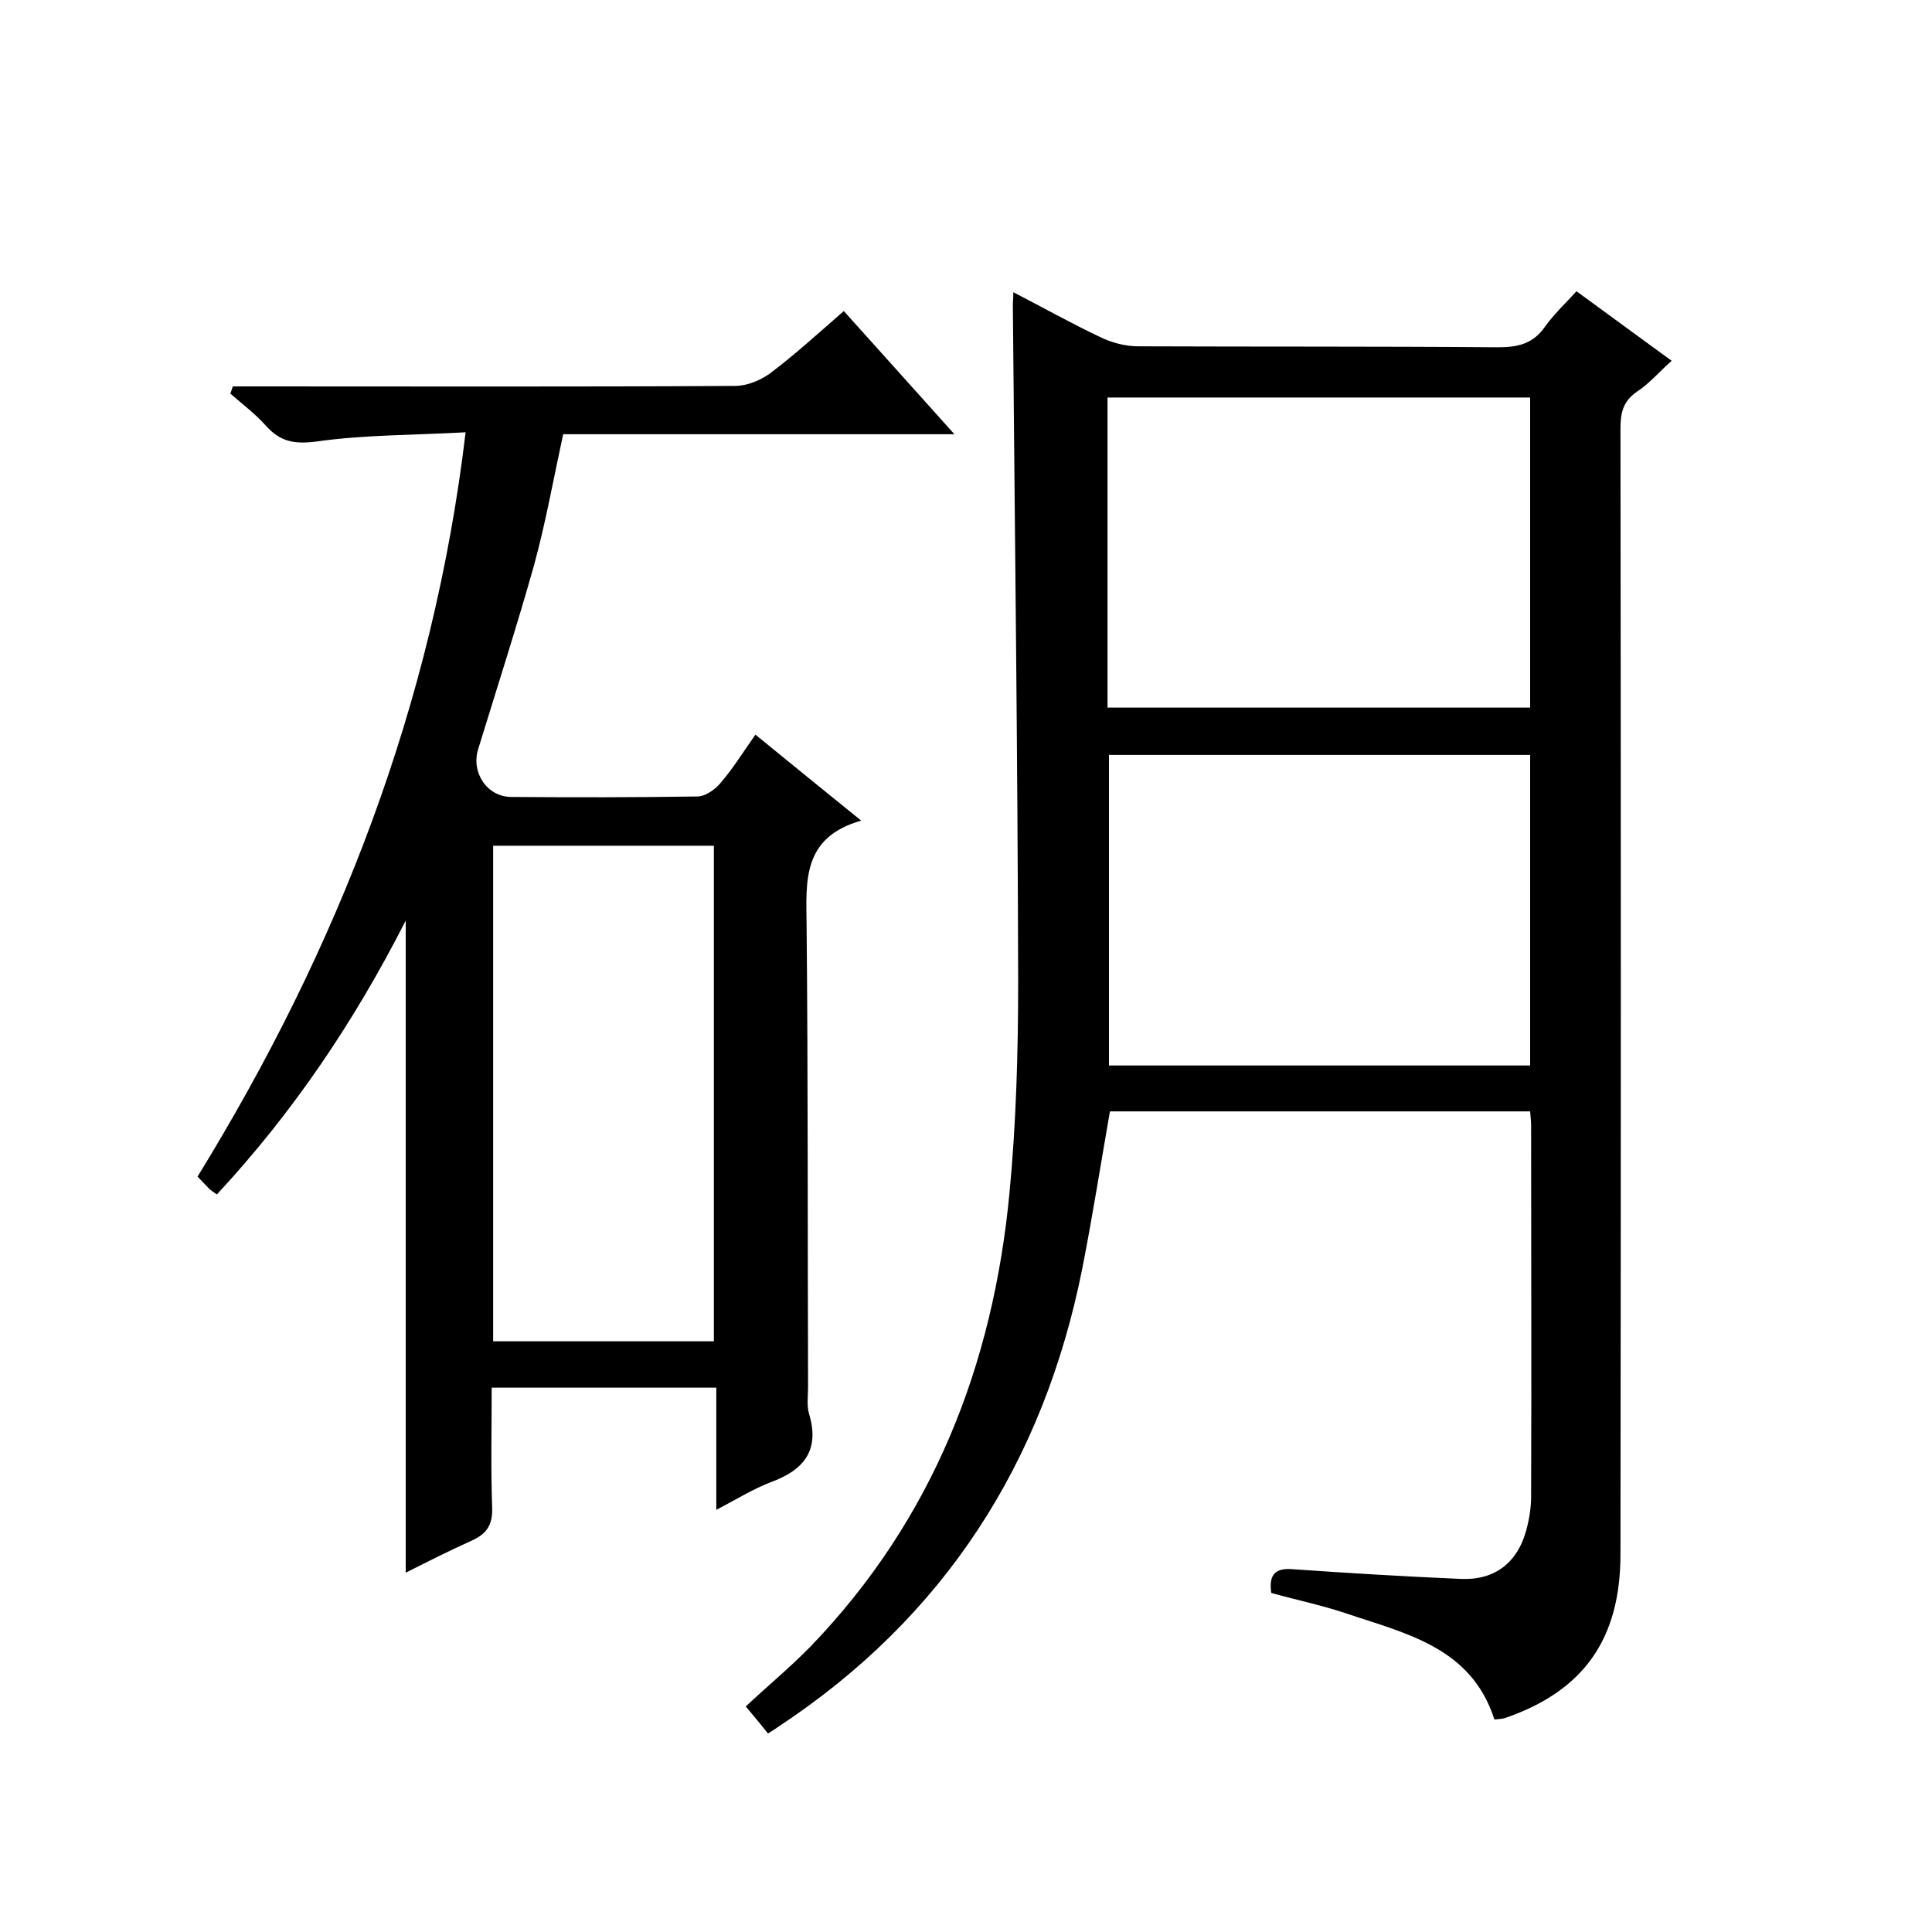
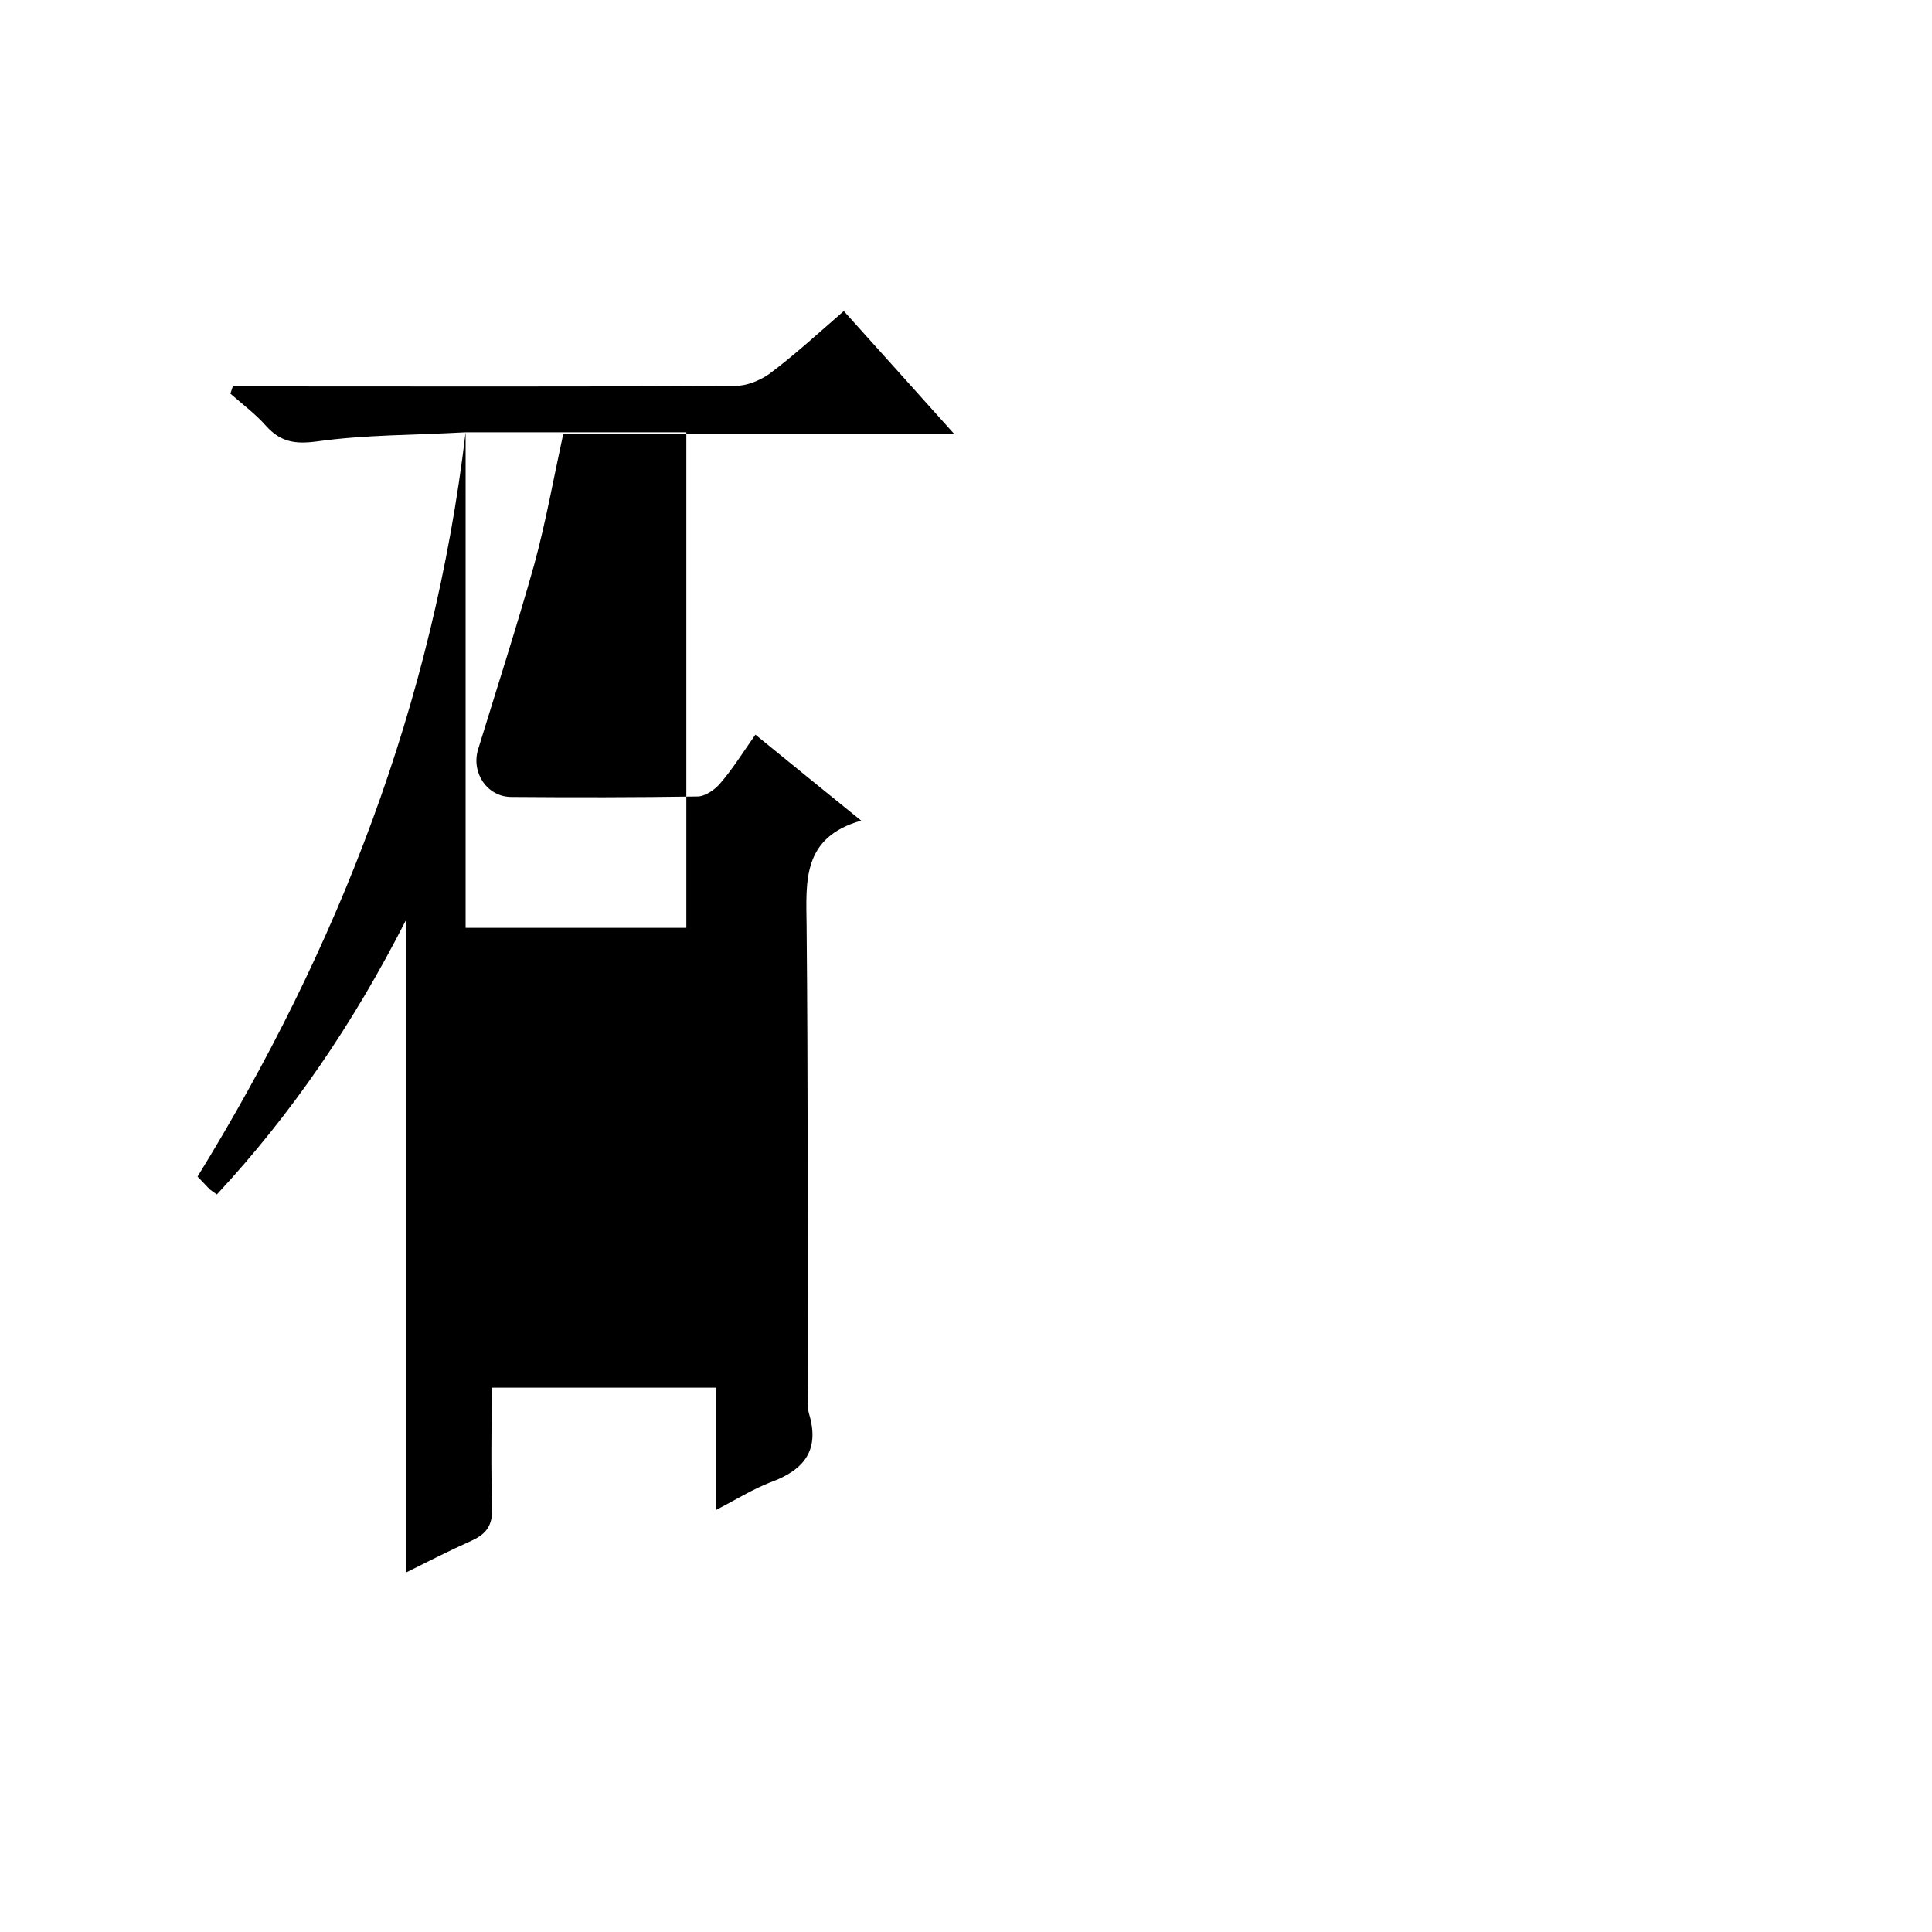
<svg xmlns="http://www.w3.org/2000/svg" enable-background="new 0 0 400 400" viewBox="0 0 400 400">
-   <path d="m316.8 230.1c-29.3 0-58.2 0-87 0-1.9 10.9-3.6 21.7-5.7 32.4-8 40.3-28.6 72.4-63.1 95.1-.5.4-1.1.7-2 1.3-1.2-1.5-2.4-3-4.6-5.6 4.5-4.2 9.2-8.1 13.5-12.5 25.2-26.2 37.7-58.1 41.1-93.8 1.4-14.6 1.8-29.3 1.8-43.9-.1-46.6-.7-93.3-1.1-139.9 0-.7.1-1.3.1-2.7 6.2 3.2 11.9 6.4 17.8 9.2 2.4 1.2 5.3 2 8 2 24.8.1 49.7 0 74.5.2 4.2 0 7.3-.7 9.8-4.3 1.8-2.5 4.1-4.7 6.5-7.3 6.6 4.8 12.8 9.4 19.7 14.4-2.6 2.3-4.6 4.7-7.2 6.4-2.9 2-3.4 4.4-3.4 7.7.1 77.7.1 155.3 0 233 0 17.5-7.6 28.3-23.9 33.9-.6.2-1.3.2-2.2.3-4.8-15-18.4-17.8-30.8-22-5.1-1.7-10.4-2.8-15.4-4.2-.6-4.2 1.2-5.2 4.6-4.9 11.5.8 23.1 1.5 34.7 2 7 .3 11.7-3.4 13.5-10.1.6-2.2 1-4.6 1-6.9.1-25.7 0-51.3 0-77 0-.7-.1-1.5-.2-2.8zm-87.5-83.6h87.5c0-21.6 0-42.9 0-64.2-29.3 0-58.3 0-87.5 0zm87.5 9.8c-29.3 0-58.3 0-87.2 0v64.3h87.2c0-21.6 0-42.9 0-64.3z" />
-   <path d="m96.4 89.5c-10.7.6-20.9.5-30.8 1.9-4.6.6-7.5.1-10.5-3.2-2.2-2.5-4.9-4.5-7.4-6.7.2-.5.3-1 .5-1.5h5c33 0 66 .1 99-.1 2.4 0 5.1-1.1 7.1-2.5 5.2-3.9 10-8.3 15.4-13 7.5 8.3 14.8 16.5 22.9 25.5-27.7 0-54.3 0-81 0-2 9.2-3.6 18.2-6 27-3.6 12.8-7.7 25.5-11.6 38.2-1.5 4.8 1.8 9.9 6.9 9.9 12.8.1 25.7.1 38.5-.1 1.6 0 3.6-1.4 4.7-2.7 2.6-3 4.7-6.4 7.3-10.1 7.1 5.8 14 11.4 21.9 17.8-12.3 3.5-11.4 12.6-11.3 21.8.3 31.8.2 63.7.3 95.5 0 1.8-.3 3.8.2 5.5 2.3 7.6-1.1 11.7-8 14.2-3.6 1.4-7 3.5-11.2 5.7 0-8.9 0-17 0-25.3-15.6 0-30.7 0-46.5 0 0 8.4-.2 16.6.1 24.9.1 3.6-1.2 5.4-4.3 6.8-4.7 2.1-9.2 4.4-13.6 6.6 0-44.8 0-89.3 0-135-10.8 21.2-23.5 39.9-39.1 56.7-.8-.6-1.4-.9-1.8-1.4-.7-.7-1.3-1.4-2.2-2.3 29.1-47.3 48.8-97.8 55.5-154.1zm5.7 85.6v102.6h45.7c0-34.4 0-68.4 0-102.6-15.4 0-30.4 0-45.7 0z" />
+   <path d="m96.4 89.5c-10.7.6-20.9.5-30.8 1.9-4.6.6-7.5.1-10.5-3.2-2.2-2.5-4.9-4.5-7.4-6.7.2-.5.3-1 .5-1.5h5c33 0 66 .1 99-.1 2.4 0 5.1-1.1 7.1-2.5 5.2-3.9 10-8.3 15.4-13 7.5 8.3 14.8 16.5 22.9 25.5-27.7 0-54.3 0-81 0-2 9.2-3.6 18.2-6 27-3.6 12.8-7.7 25.5-11.6 38.2-1.5 4.8 1.8 9.9 6.9 9.9 12.8.1 25.7.1 38.5-.1 1.6 0 3.6-1.4 4.7-2.7 2.6-3 4.7-6.4 7.3-10.1 7.1 5.8 14 11.4 21.9 17.8-12.3 3.5-11.4 12.6-11.3 21.8.3 31.8.2 63.7.3 95.5 0 1.8-.3 3.8.2 5.5 2.3 7.6-1.1 11.7-8 14.2-3.6 1.4-7 3.5-11.2 5.7 0-8.9 0-17 0-25.3-15.6 0-30.7 0-46.5 0 0 8.4-.2 16.6.1 24.9.1 3.6-1.2 5.4-4.3 6.8-4.7 2.1-9.2 4.4-13.6 6.6 0-44.8 0-89.3 0-135-10.8 21.2-23.5 39.9-39.1 56.7-.8-.6-1.4-.9-1.8-1.4-.7-.7-1.3-1.4-2.2-2.3 29.1-47.3 48.8-97.8 55.5-154.1zv102.6h45.7c0-34.4 0-68.4 0-102.6-15.4 0-30.4 0-45.7 0z" />
</svg>